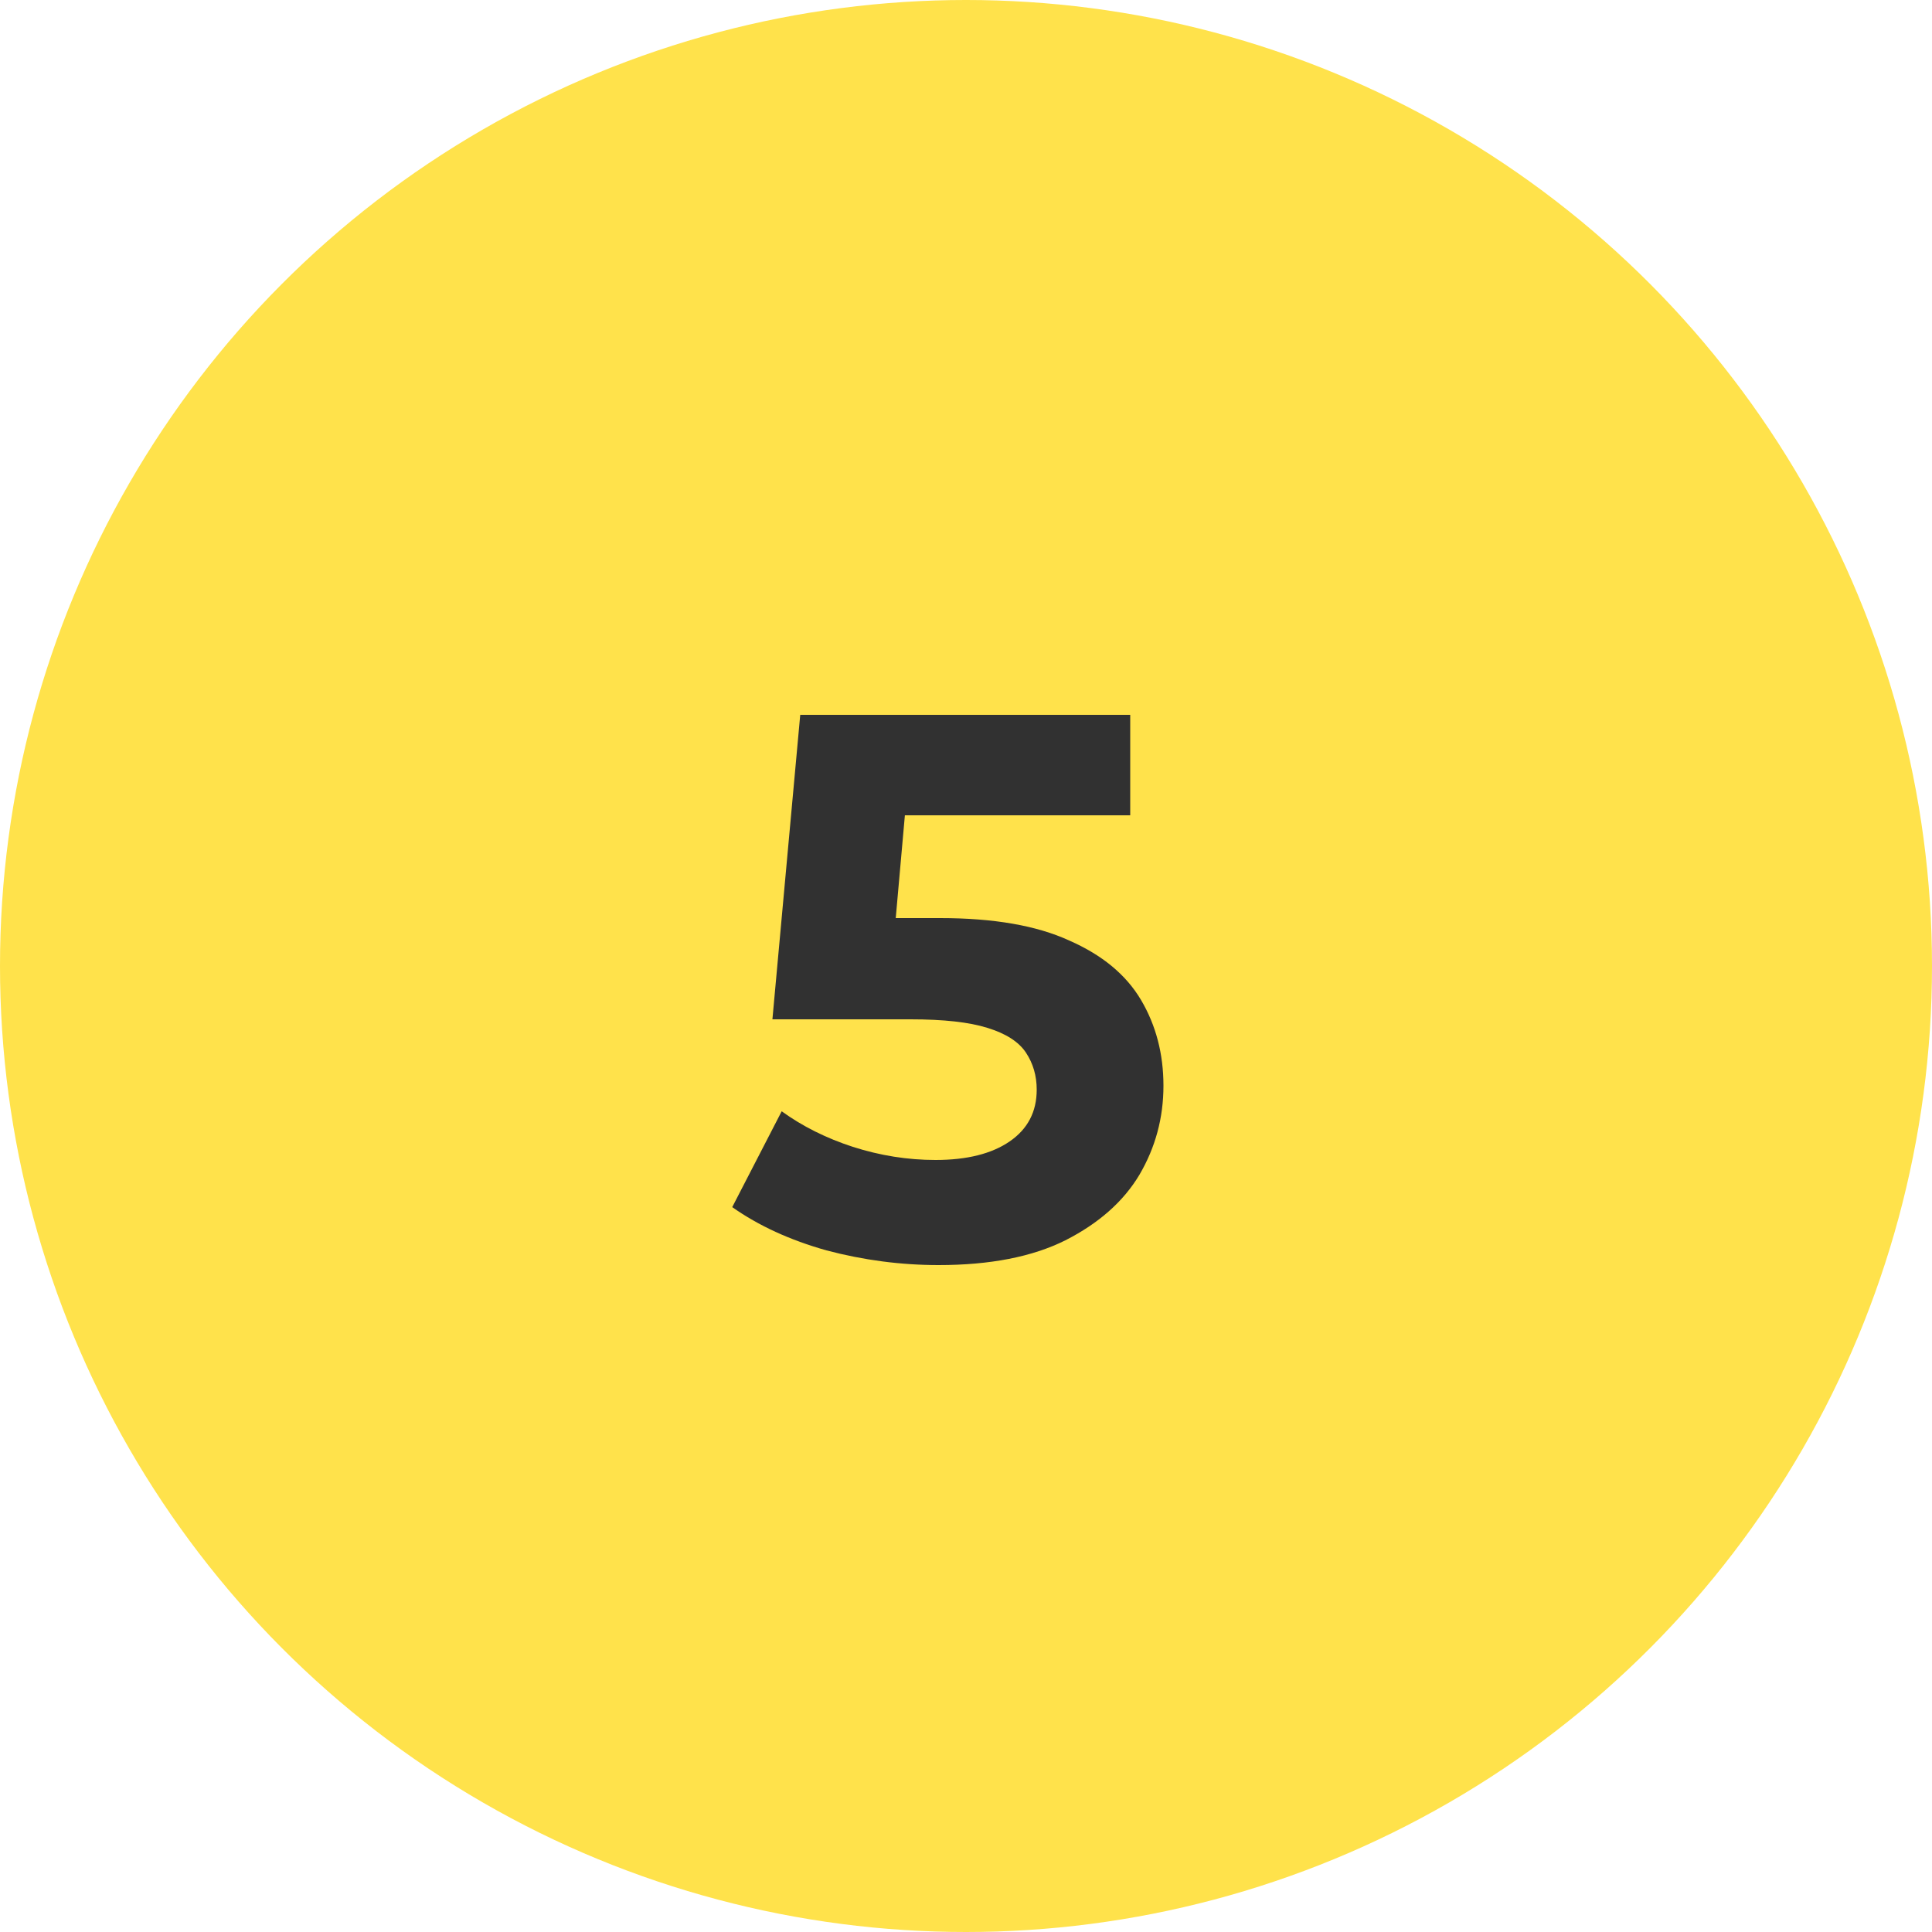
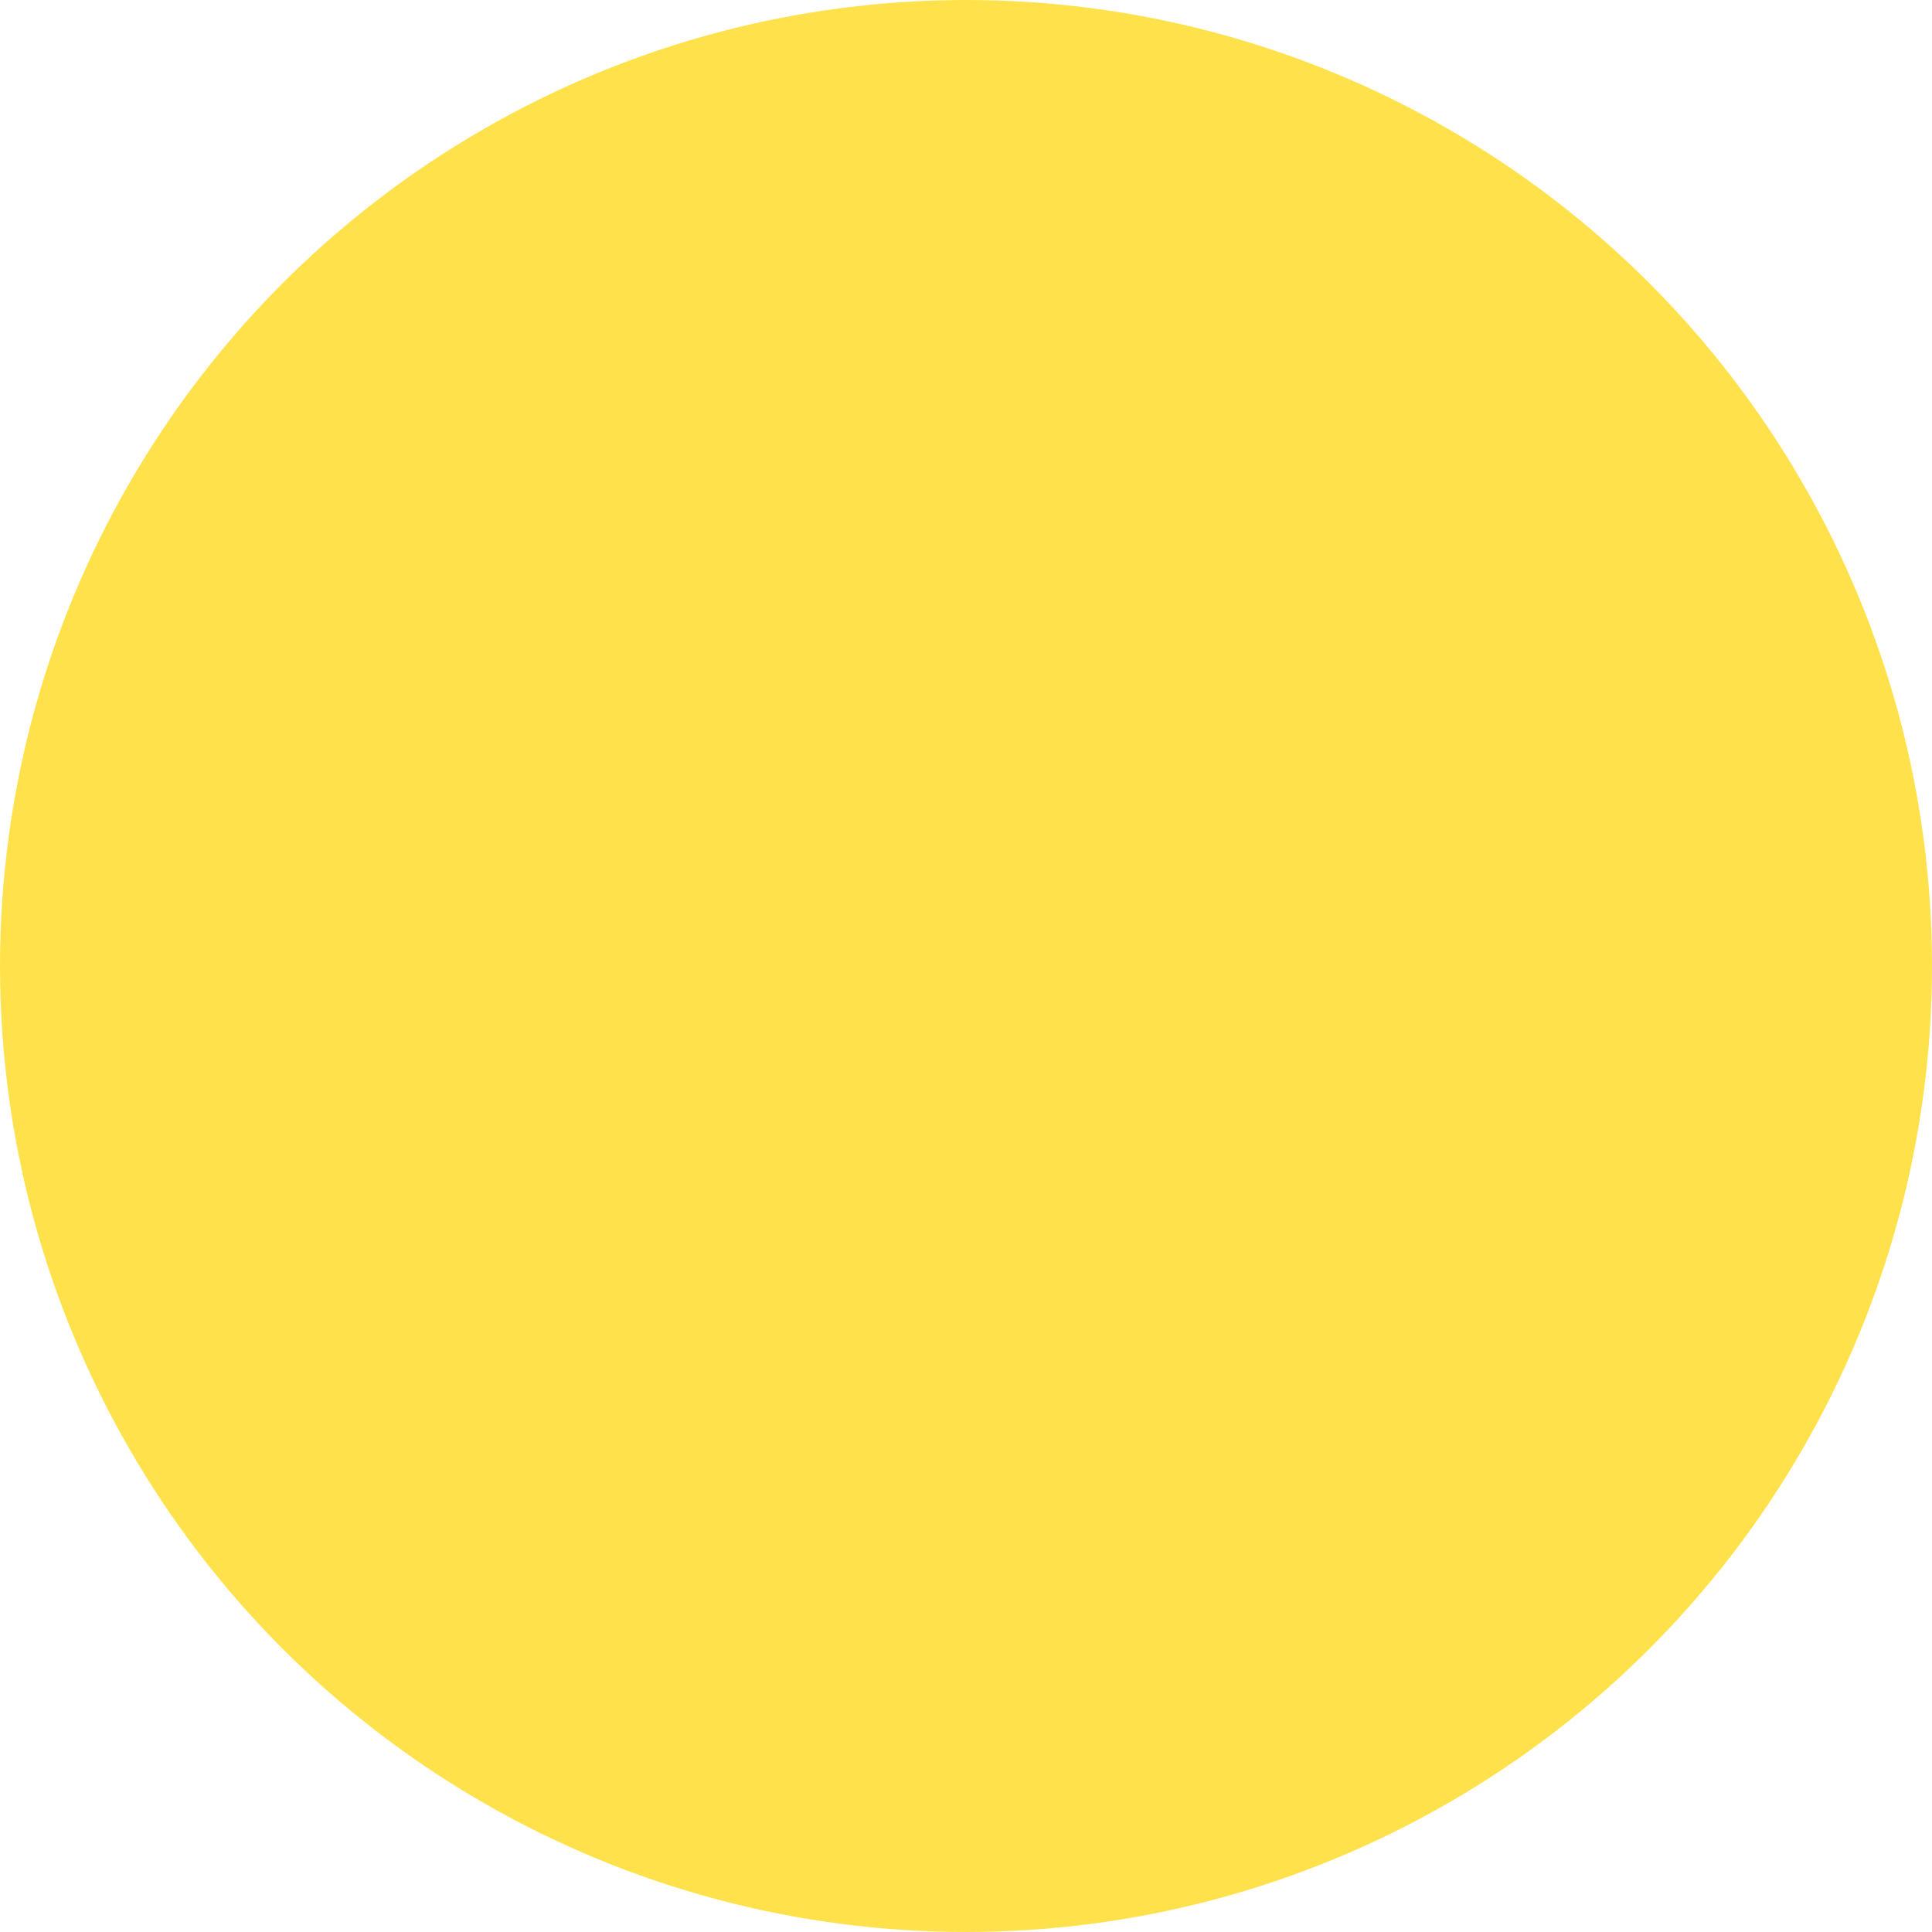
<svg xmlns="http://www.w3.org/2000/svg" width="40" height="40" viewBox="0 0 40 40" fill="none">
  <circle cx="20" cy="20" r="20" fill="#FFE24B" />
-   <path d="M19.432 26.192C18.653 26.192 17.88 26.091 17.112 25.888C16.355 25.675 15.704 25.376 15.16 24.992L16.184 23.008C16.611 23.317 17.101 23.563 17.656 23.744C18.221 23.925 18.792 24.016 19.368 24.016C20.019 24.016 20.531 23.888 20.904 23.632C21.277 23.376 21.464 23.019 21.464 22.56C21.464 22.272 21.389 22.016 21.24 21.792C21.091 21.568 20.824 21.397 20.44 21.28C20.067 21.163 19.539 21.104 18.856 21.104H15.992L16.568 14.8H23.4V16.88H17.496L18.84 15.696L18.44 20.192L17.096 19.008H19.464C20.573 19.008 21.464 19.163 22.136 19.472C22.819 19.771 23.315 20.181 23.624 20.704C23.933 21.227 24.088 21.819 24.088 22.48C24.088 23.141 23.923 23.755 23.592 24.32C23.261 24.875 22.749 25.328 22.056 25.68C21.373 26.021 20.499 26.192 19.432 26.192Z" fill="#313131" />
</svg>